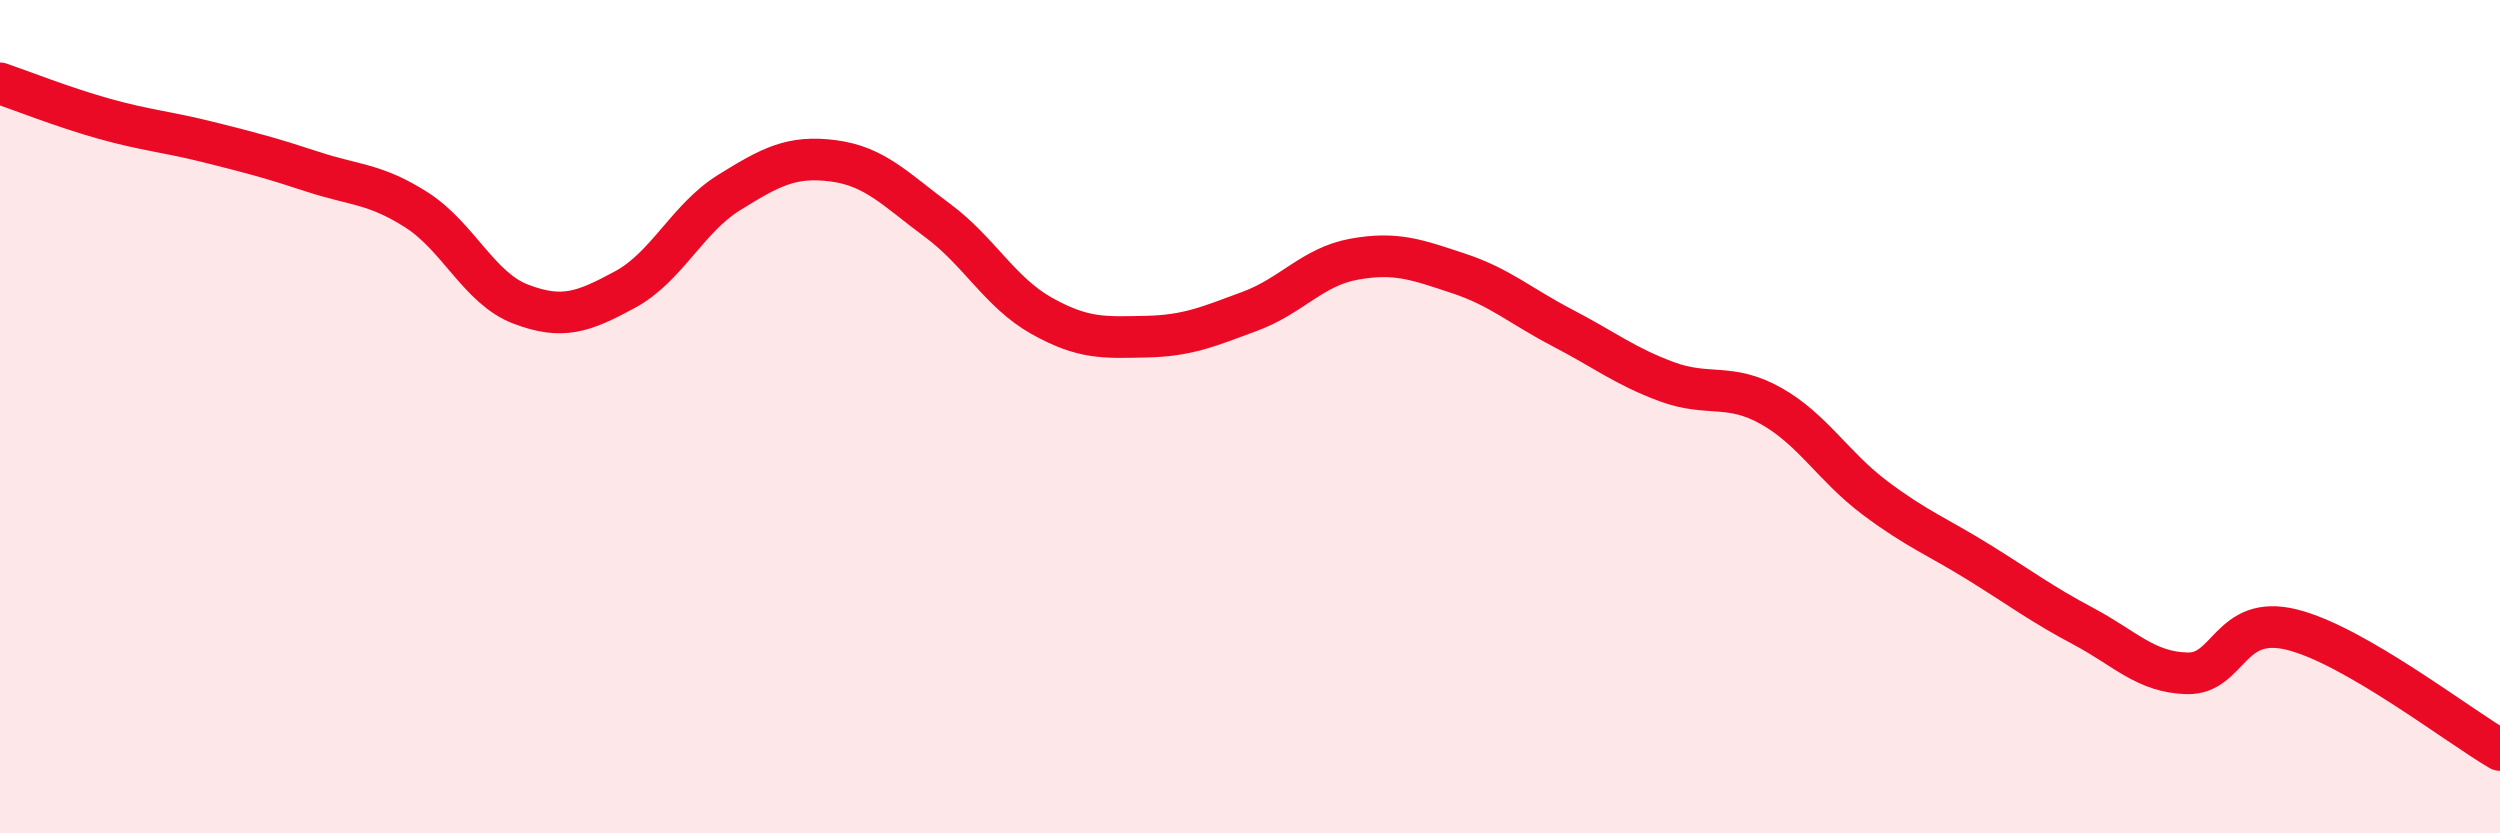
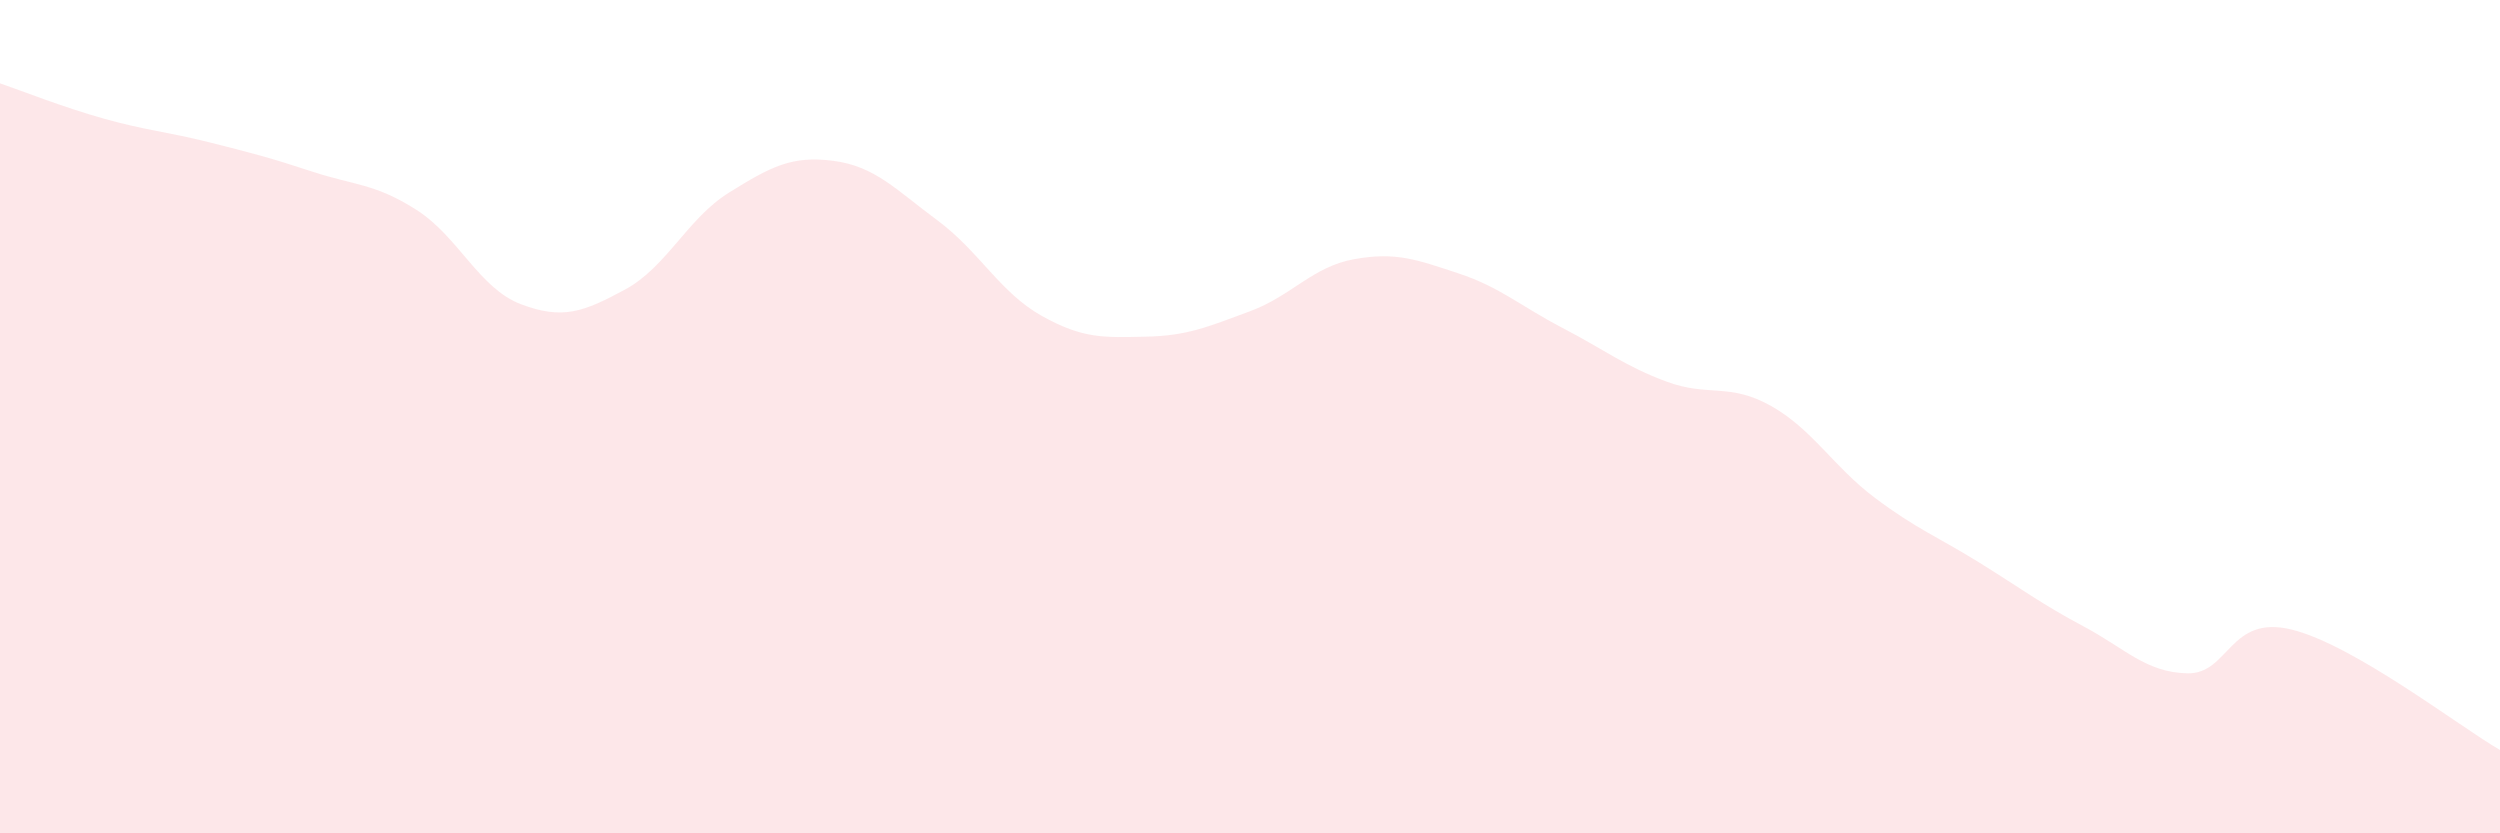
<svg xmlns="http://www.w3.org/2000/svg" width="60" height="20" viewBox="0 0 60 20">
  <path d="M 0,2 C 0.5,2.17 1.5,2.57 2.5,2.85 C 3.5,3.13 4,3.16 5,3.41 C 6,3.66 6.5,3.79 7.5,4.12 C 8.5,4.45 9,4.4 10,5.04 C 11,5.68 11.5,6.92 12.5,7.3 C 13.5,7.68 14,7.49 15,6.95 C 16,6.41 16.5,5.24 17.5,4.62 C 18.5,4 19,3.73 20,3.86 C 21,3.99 21.5,4.55 22.5,5.29 C 23.5,6.03 24,7.02 25,7.58 C 26,8.14 26.5,8.1 27.5,8.08 C 28.5,8.06 29,7.84 30,7.47 C 31,7.1 31.5,6.4 32.5,6.22 C 33.5,6.04 34,6.23 35,6.56 C 36,6.89 36.5,7.35 37.5,7.87 C 38.5,8.39 39,8.79 40,9.16 C 41,9.53 41.5,9.18 42.5,9.74 C 43.5,10.3 44,11.2 45,11.95 C 46,12.7 46.5,12.88 47.5,13.5 C 48.5,14.12 49,14.5 50,15.03 C 51,15.56 51.5,16.14 52.5,16.16 C 53.5,16.18 53.5,14.74 55,15.11 C 56.5,15.48 59,17.42 60,18L60 20L0 20Z" fill="#EB0A25" opacity="0.1" stroke-linecap="round" stroke-linejoin="round" />
-   <path d="M 0,2 C 0.5,2.17 1.5,2.57 2.5,2.85 C 3.5,3.13 4,3.16 5,3.41 C 6,3.66 6.5,3.79 7.5,4.12 C 8.5,4.45 9,4.4 10,5.04 C 11,5.68 11.5,6.92 12.5,7.3 C 13.5,7.68 14,7.49 15,6.95 C 16,6.41 16.5,5.24 17.5,4.62 C 18.5,4 19,3.73 20,3.86 C 21,3.99 21.5,4.55 22.5,5.29 C 23.5,6.03 24,7.02 25,7.58 C 26,8.14 26.5,8.1 27.5,8.08 C 28.5,8.06 29,7.84 30,7.47 C 31,7.1 31.5,6.4 32.5,6.22 C 33.5,6.04 34,6.23 35,6.56 C 36,6.89 36.5,7.35 37.5,7.87 C 38.5,8.39 39,8.79 40,9.16 C 41,9.53 41.5,9.18 42.5,9.74 C 43.5,10.3 44,11.2 45,11.95 C 46,12.7 46.5,12.88 47.5,13.5 C 48.5,14.12 49,14.5 50,15.03 C 51,15.56 51.5,16.14 52.5,16.16 C 53.5,16.18 53.5,14.74 55,15.11 C 56.5,15.48 59,17.42 60,18" stroke="#EB0A25" stroke-width="1" fill="none" stroke-linecap="round" stroke-linejoin="round" />
</svg>